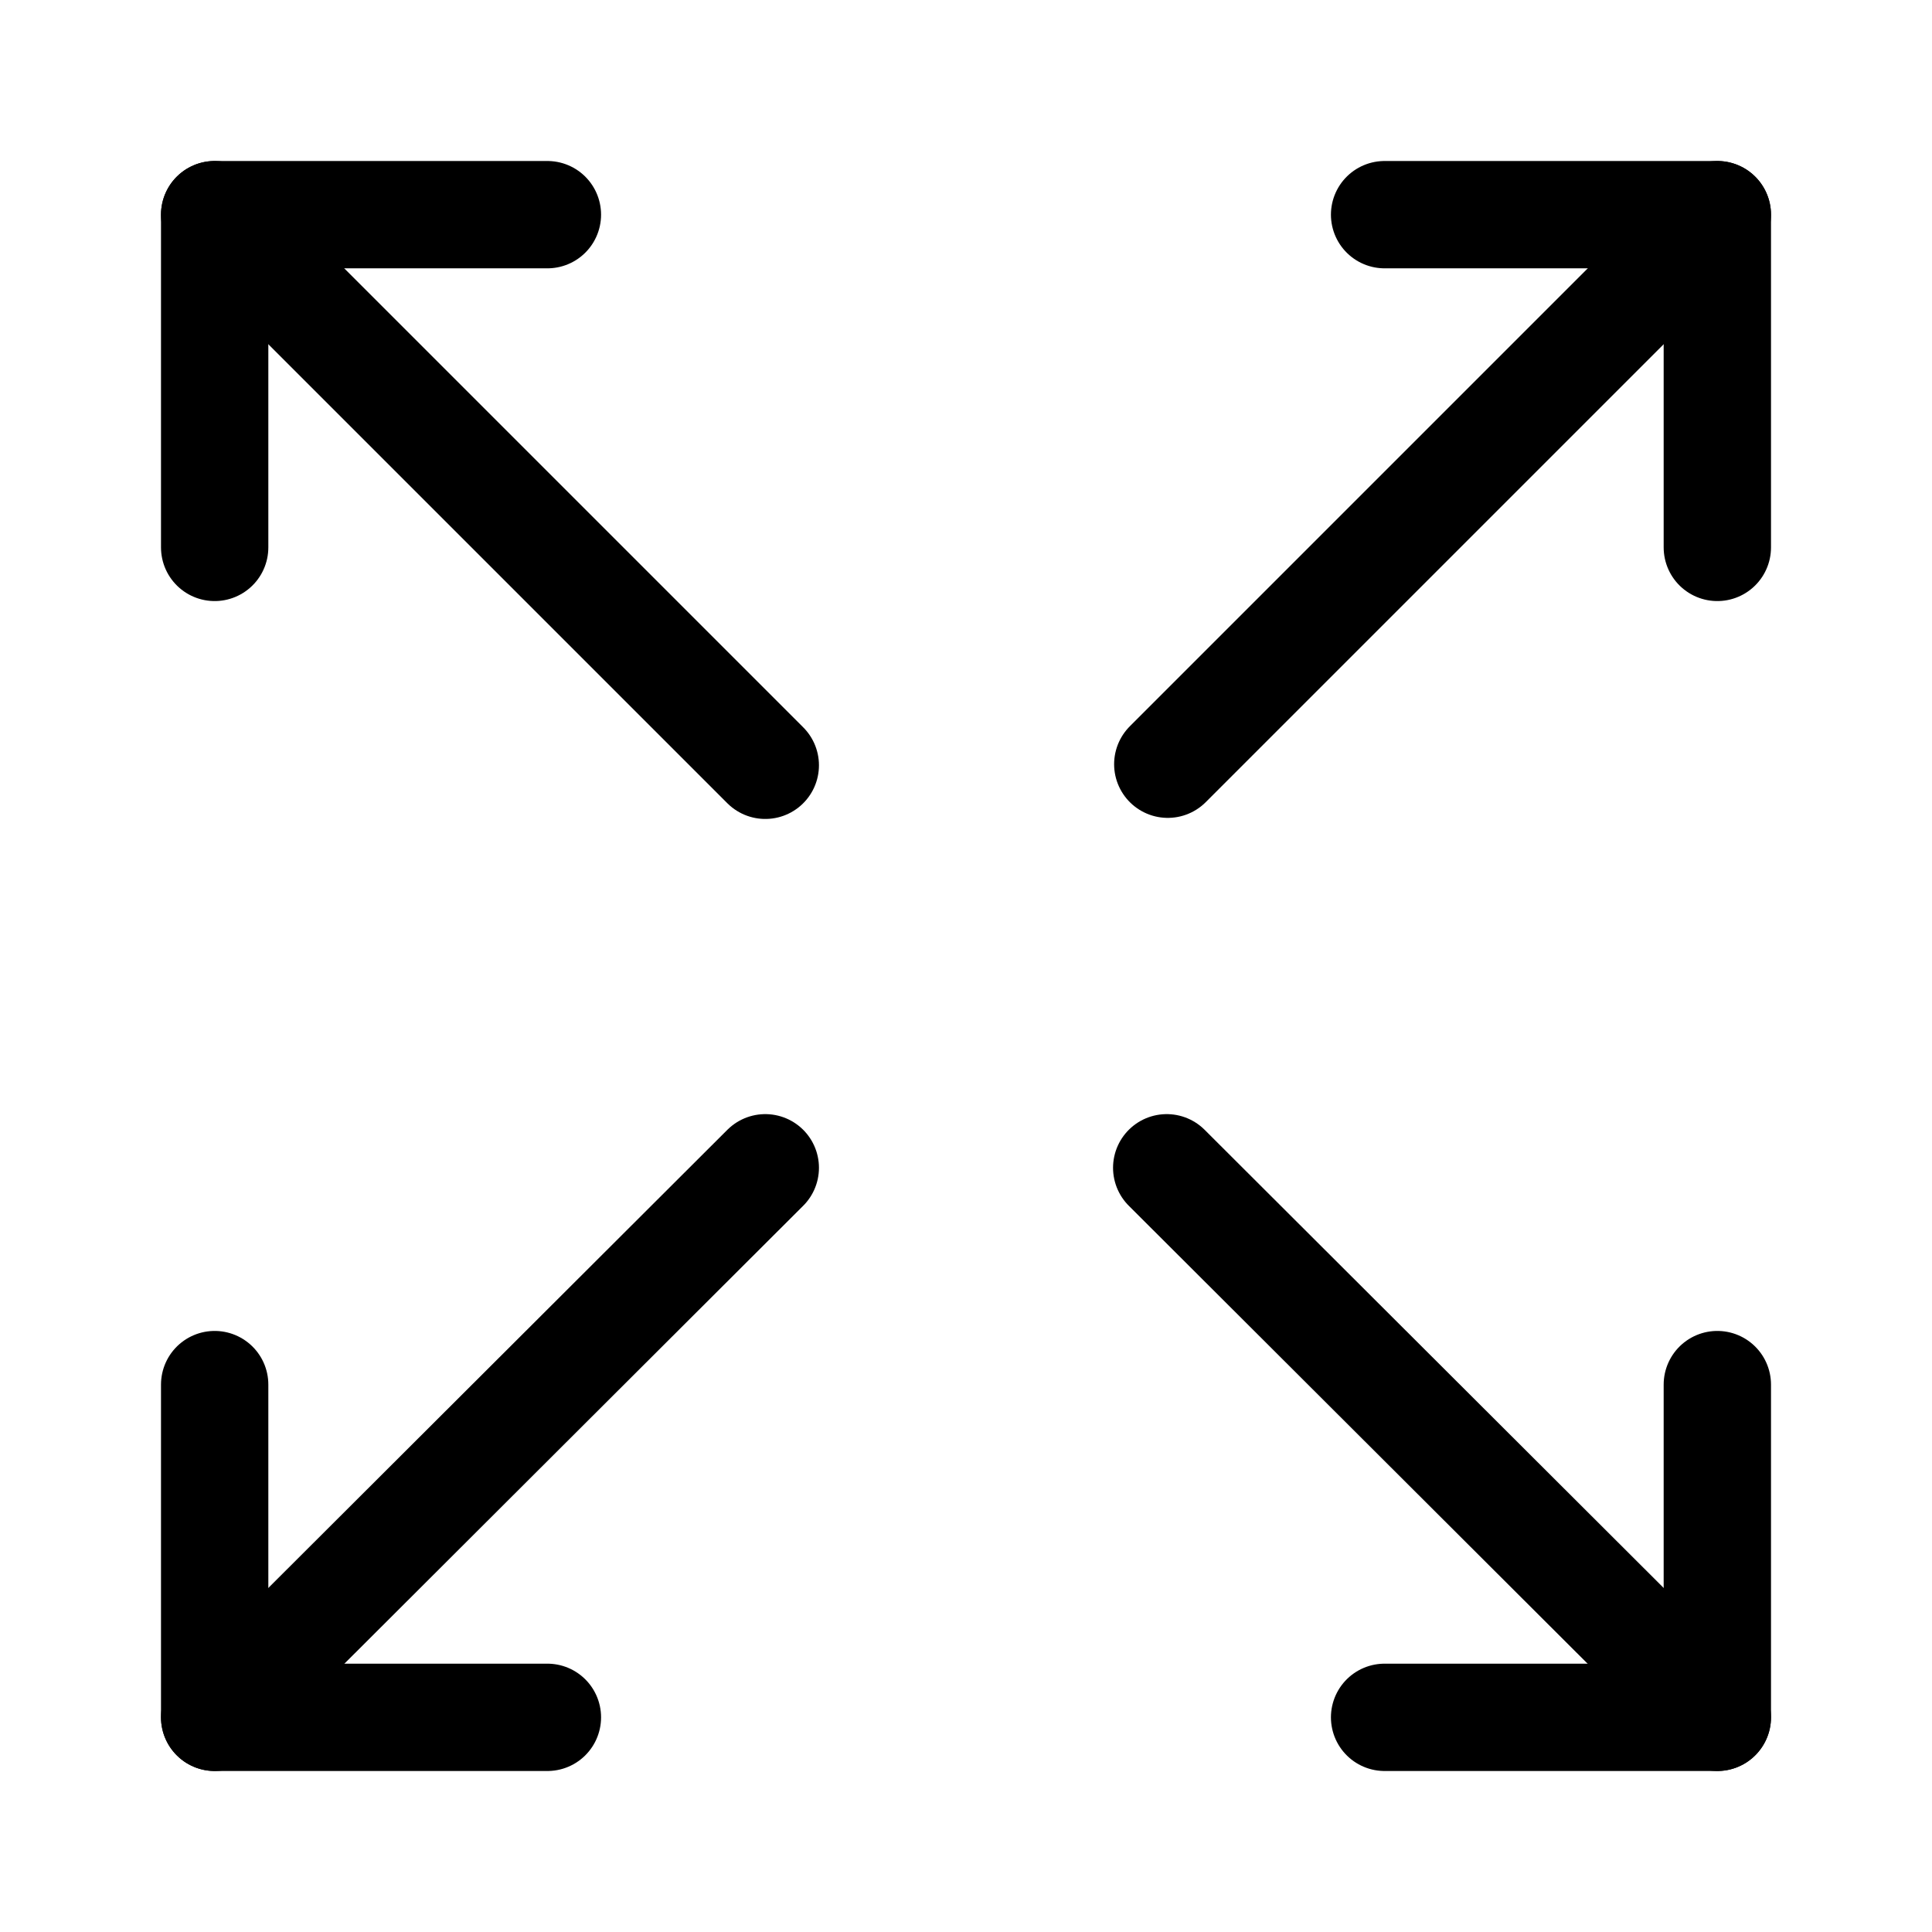
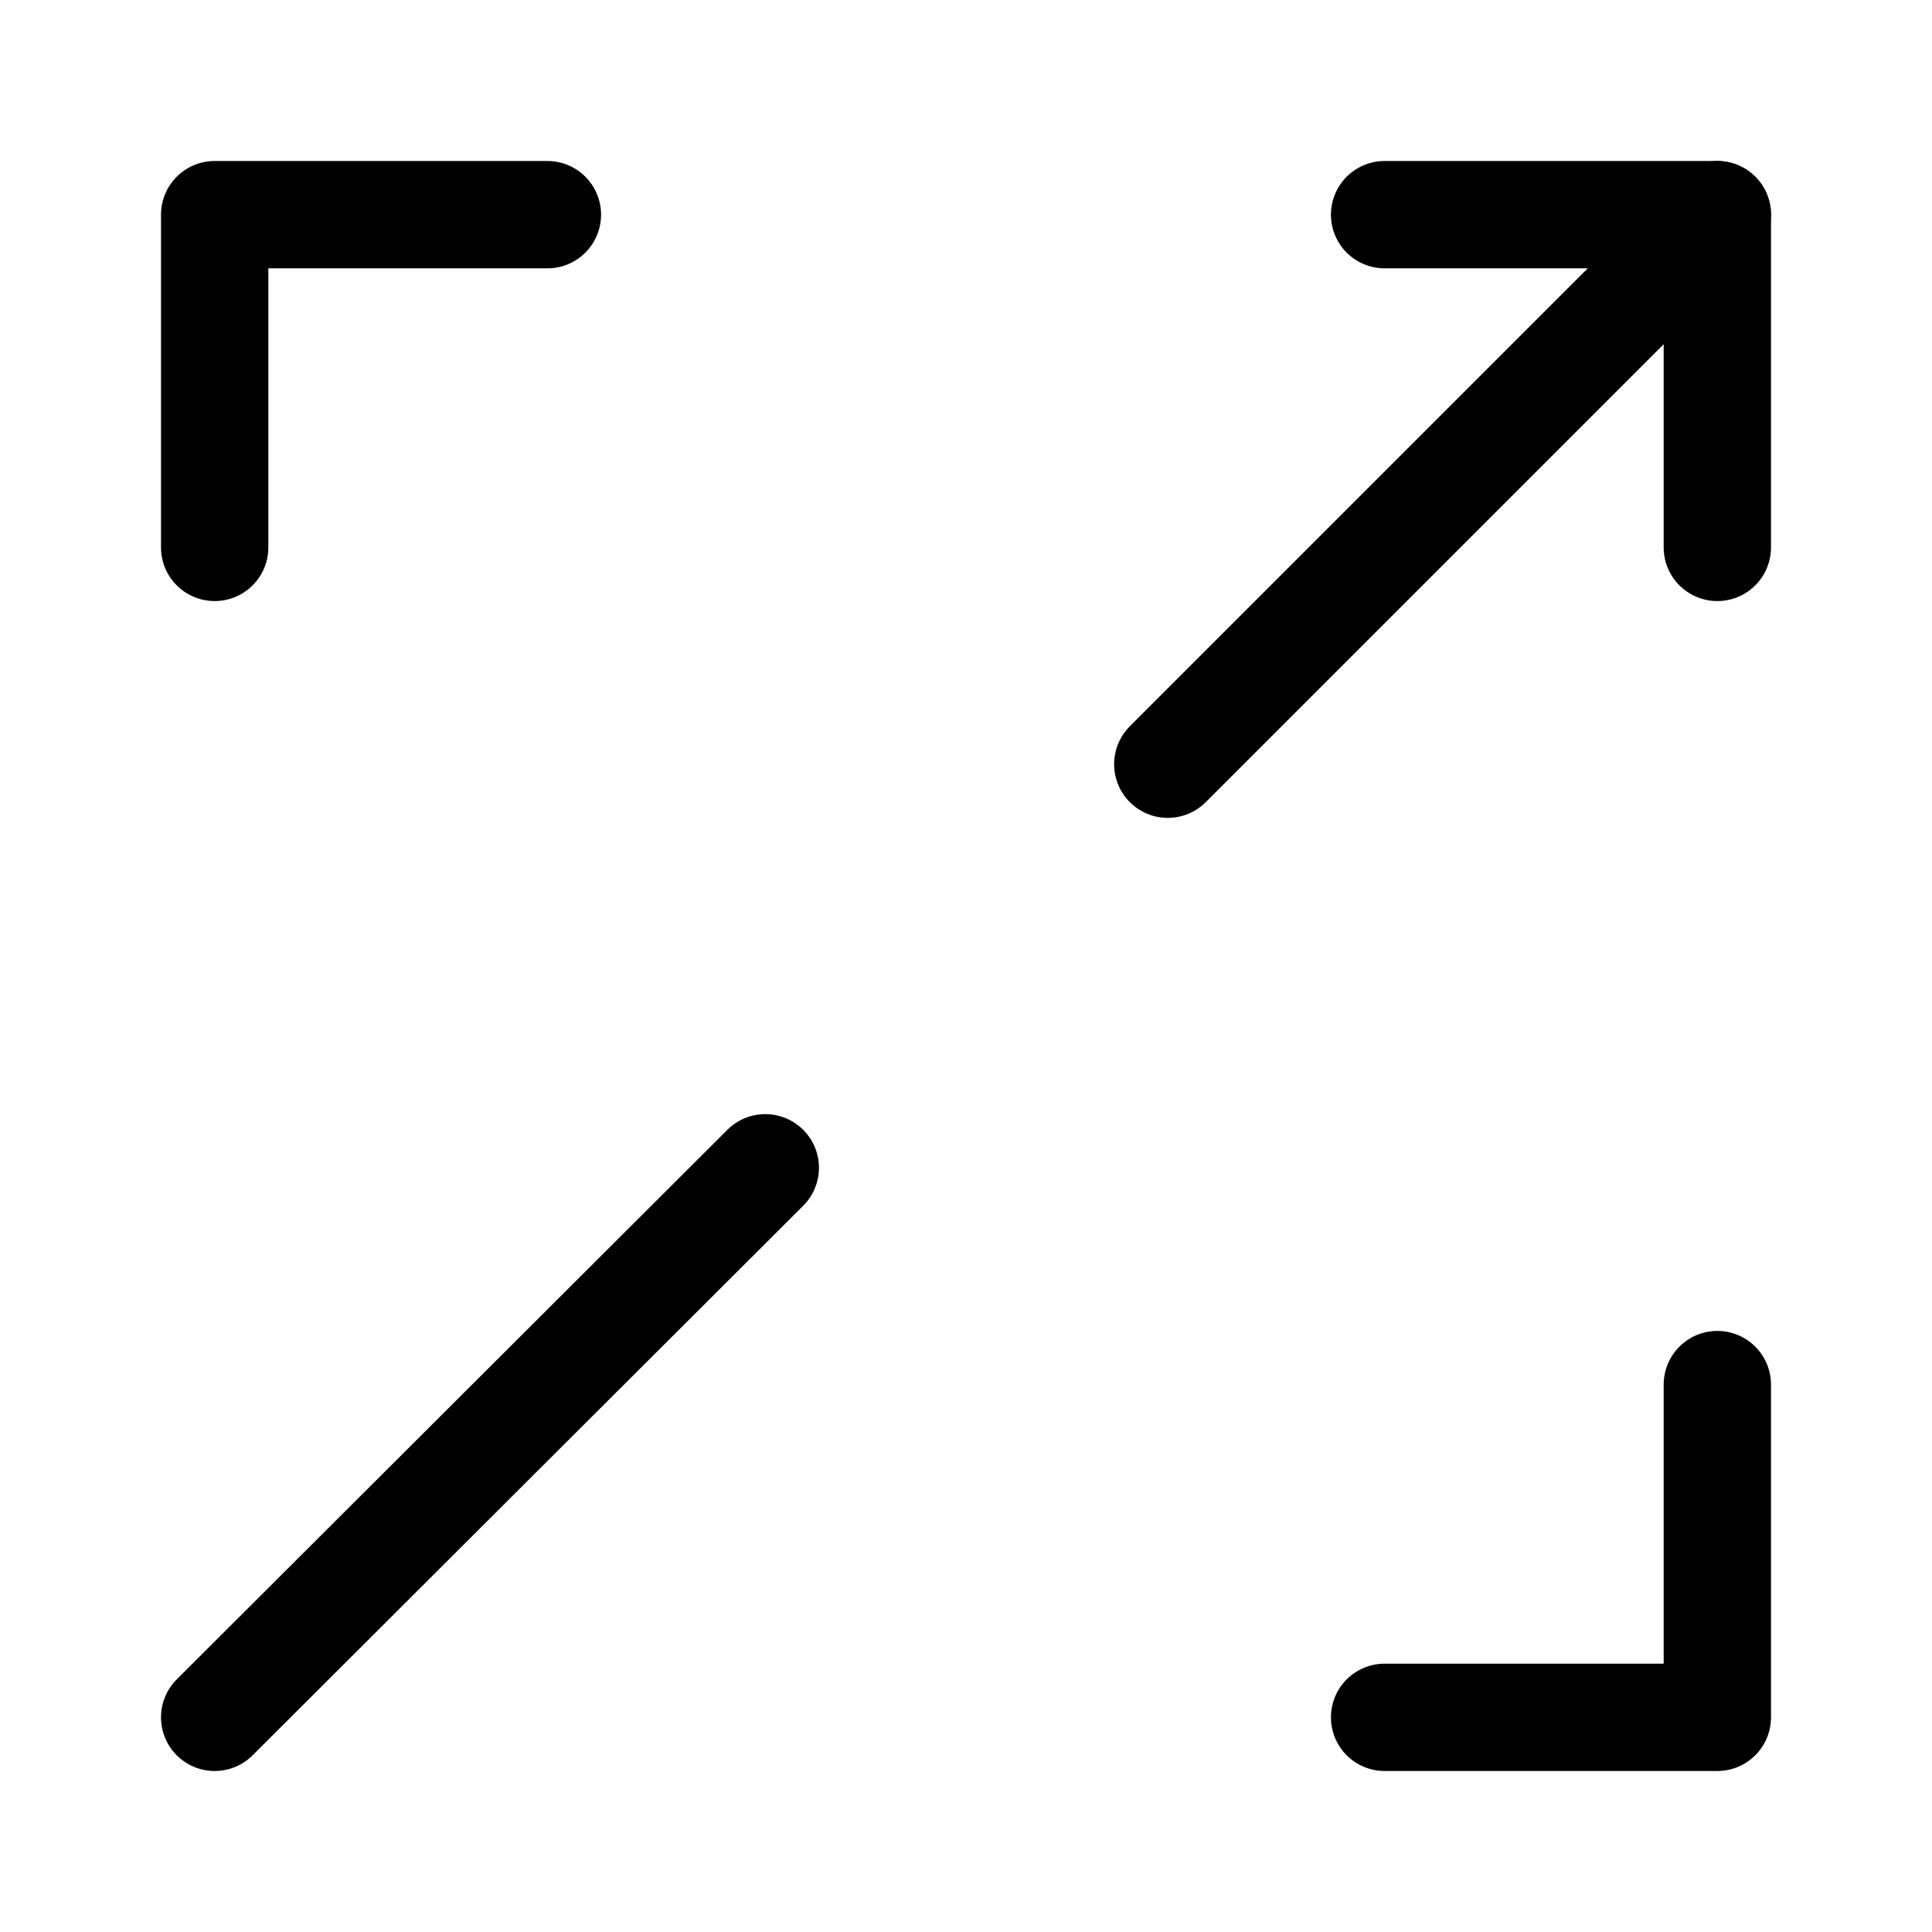
<svg xmlns="http://www.w3.org/2000/svg" fill="none" viewBox="0 0 18 18" height="18" width="18">
  <path stroke-linejoin="round" stroke-linecap="round" stroke-miterlimit="10" stroke="black" d="M2 5.1V2H5.1" />
  <path stroke-linejoin="round" stroke-linecap="round" stroke-miterlimit="10" stroke="black" d="M16 12.9V16H12.9" />
-   <path stroke-linejoin="round" stroke-linecap="round" stroke-miterlimit="10" stroke="black" d="M2 12.9V16H5.1" />
  <path stroke-linejoin="round" stroke-linecap="round" stroke-miterlimit="10" stroke="black" d="M12.9 2H16V5.1" />
-   <path stroke-linejoin="round" stroke-linecap="round" stroke-miterlimit="10" stroke="black" d="M16 16L10.87 10.88" />
-   <path stroke-linejoin="round" stroke-linecap="round" stroke-miterlimit="10" stroke="black" d="M7.13 7.13L2 2" />
  <path stroke-linejoin="round" stroke-linecap="round" stroke-miterlimit="10" stroke="black" d="M7.13 10.88L2 16" />
  <path stroke-linejoin="round" stroke-linecap="round" stroke-miterlimit="10" stroke="black" d="M16 2L10.88 7.12" />
</svg>